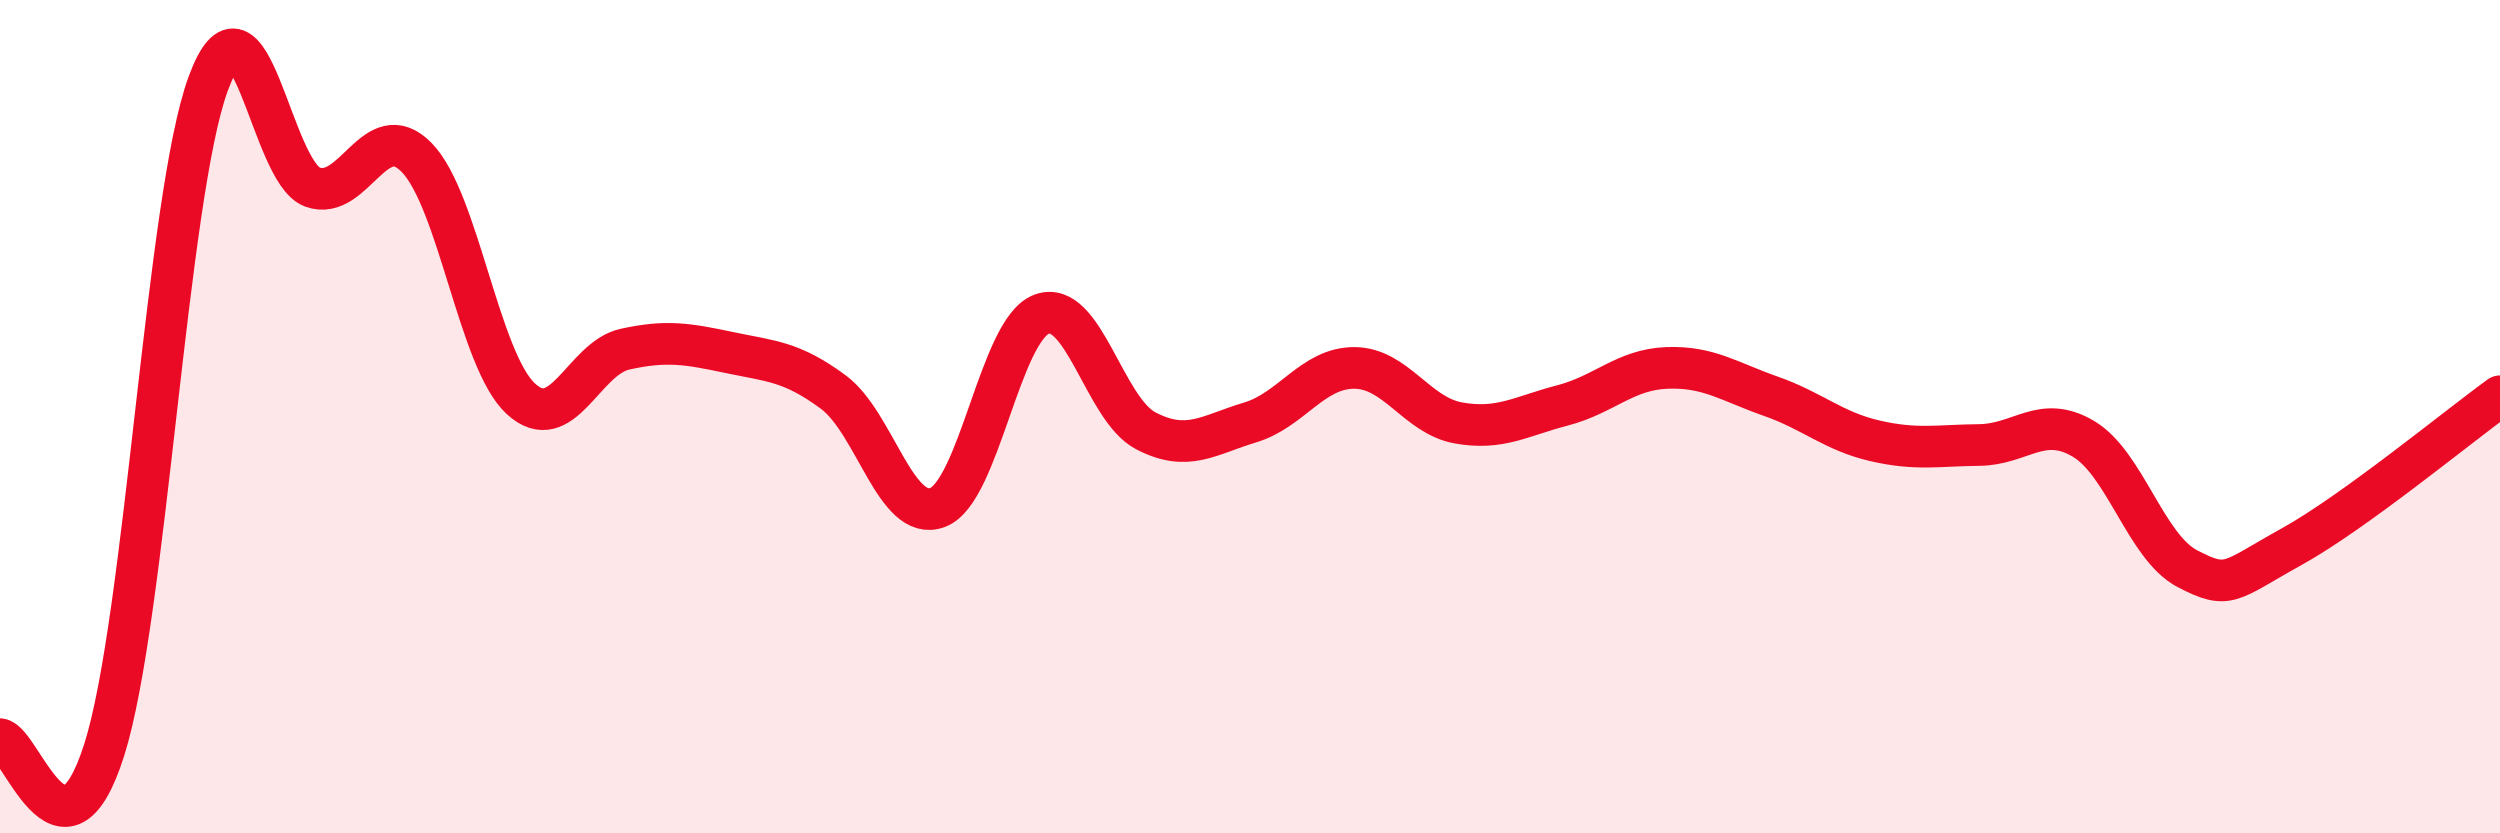
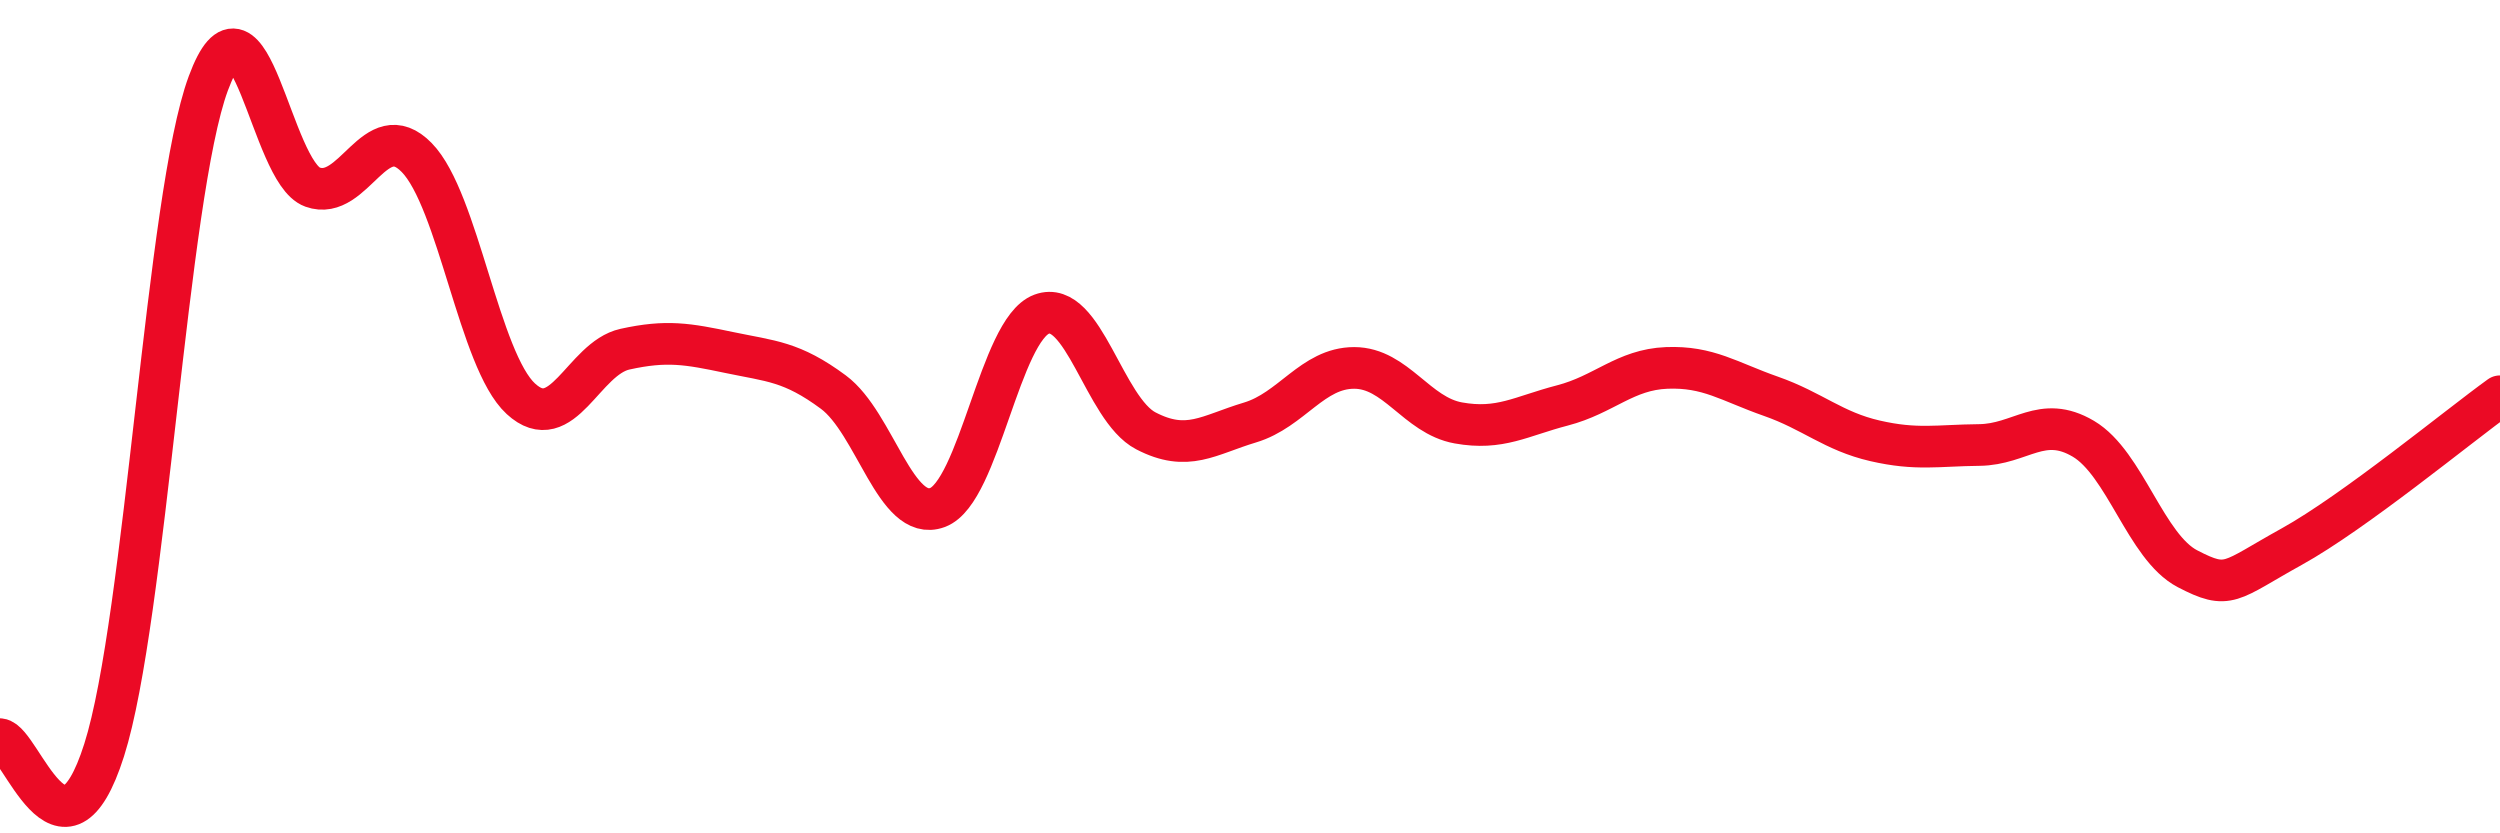
<svg xmlns="http://www.w3.org/2000/svg" width="60" height="20" viewBox="0 0 60 20">
-   <path d="M 0,17.74 C 0.5,17.79 1.5,21.15 2.5,18 C 3.5,14.85 4,4.7 5,2 C 6,-0.7 6.5,4.13 7.5,4.49 C 8.5,4.85 9,2.76 10,3.78 C 11,4.8 11.5,8.65 12.5,9.57 C 13.5,10.49 14,8.6 15,8.38 C 16,8.16 16.5,8.25 17.5,8.46 C 18.5,8.67 19,8.67 20,9.41 C 21,10.15 21.5,12.55 22.5,12.18 C 23.5,11.81 24,7.91 25,7.54 C 26,7.17 26.5,9.82 27.5,10.34 C 28.5,10.86 29,10.44 30,10.14 C 31,9.84 31.5,8.83 32.5,8.83 C 33.5,8.83 34,9.97 35,10.15 C 36,10.33 36.5,9.99 37.5,9.73 C 38.5,9.47 39,8.87 40,8.83 C 41,8.79 41.5,9.16 42.5,9.51 C 43.5,9.86 44,10.35 45,10.58 C 46,10.81 46.5,10.69 47.5,10.68 C 48.5,10.67 49,9.94 50,10.53 C 51,11.12 51.5,13.13 52.5,13.65 C 53.5,14.17 53.5,13.95 55,13.12 C 56.5,12.29 59,10.23 60,9.51L60 20L0 20Z" fill="#EB0A25" opacity="0.1" stroke-linecap="round" stroke-linejoin="round" />
  <path d="M 0,17.74 C 0.5,17.79 1.5,21.15 2.5,18 C 3.5,14.85 4,4.7 5,2 C 6,-0.7 6.5,4.13 7.5,4.49 C 8.5,4.85 9,2.76 10,3.78 C 11,4.8 11.5,8.65 12.5,9.57 C 13.5,10.49 14,8.6 15,8.38 C 16,8.16 16.5,8.25 17.5,8.46 C 18.5,8.67 19,8.67 20,9.41 C 21,10.15 21.5,12.55 22.5,12.18 C 23.5,11.81 24,7.91 25,7.54 C 26,7.17 26.5,9.82 27.5,10.34 C 28.5,10.86 29,10.44 30,10.14 C 31,9.84 31.5,8.83 32.5,8.83 C 33.5,8.83 34,9.97 35,10.15 C 36,10.33 36.5,9.99 37.5,9.73 C 38.5,9.47 39,8.87 40,8.83 C 41,8.79 41.5,9.16 42.5,9.51 C 43.5,9.86 44,10.35 45,10.58 C 46,10.81 46.5,10.69 47.5,10.68 C 48.5,10.67 49,9.94 50,10.53 C 51,11.12 51.5,13.13 52.5,13.65 C 53.5,14.17 53.5,13.95 55,13.12 C 56.5,12.29 59,10.23 60,9.51" stroke="#EB0A25" stroke-width="1" fill="none" stroke-linecap="round" stroke-linejoin="round" />
</svg>